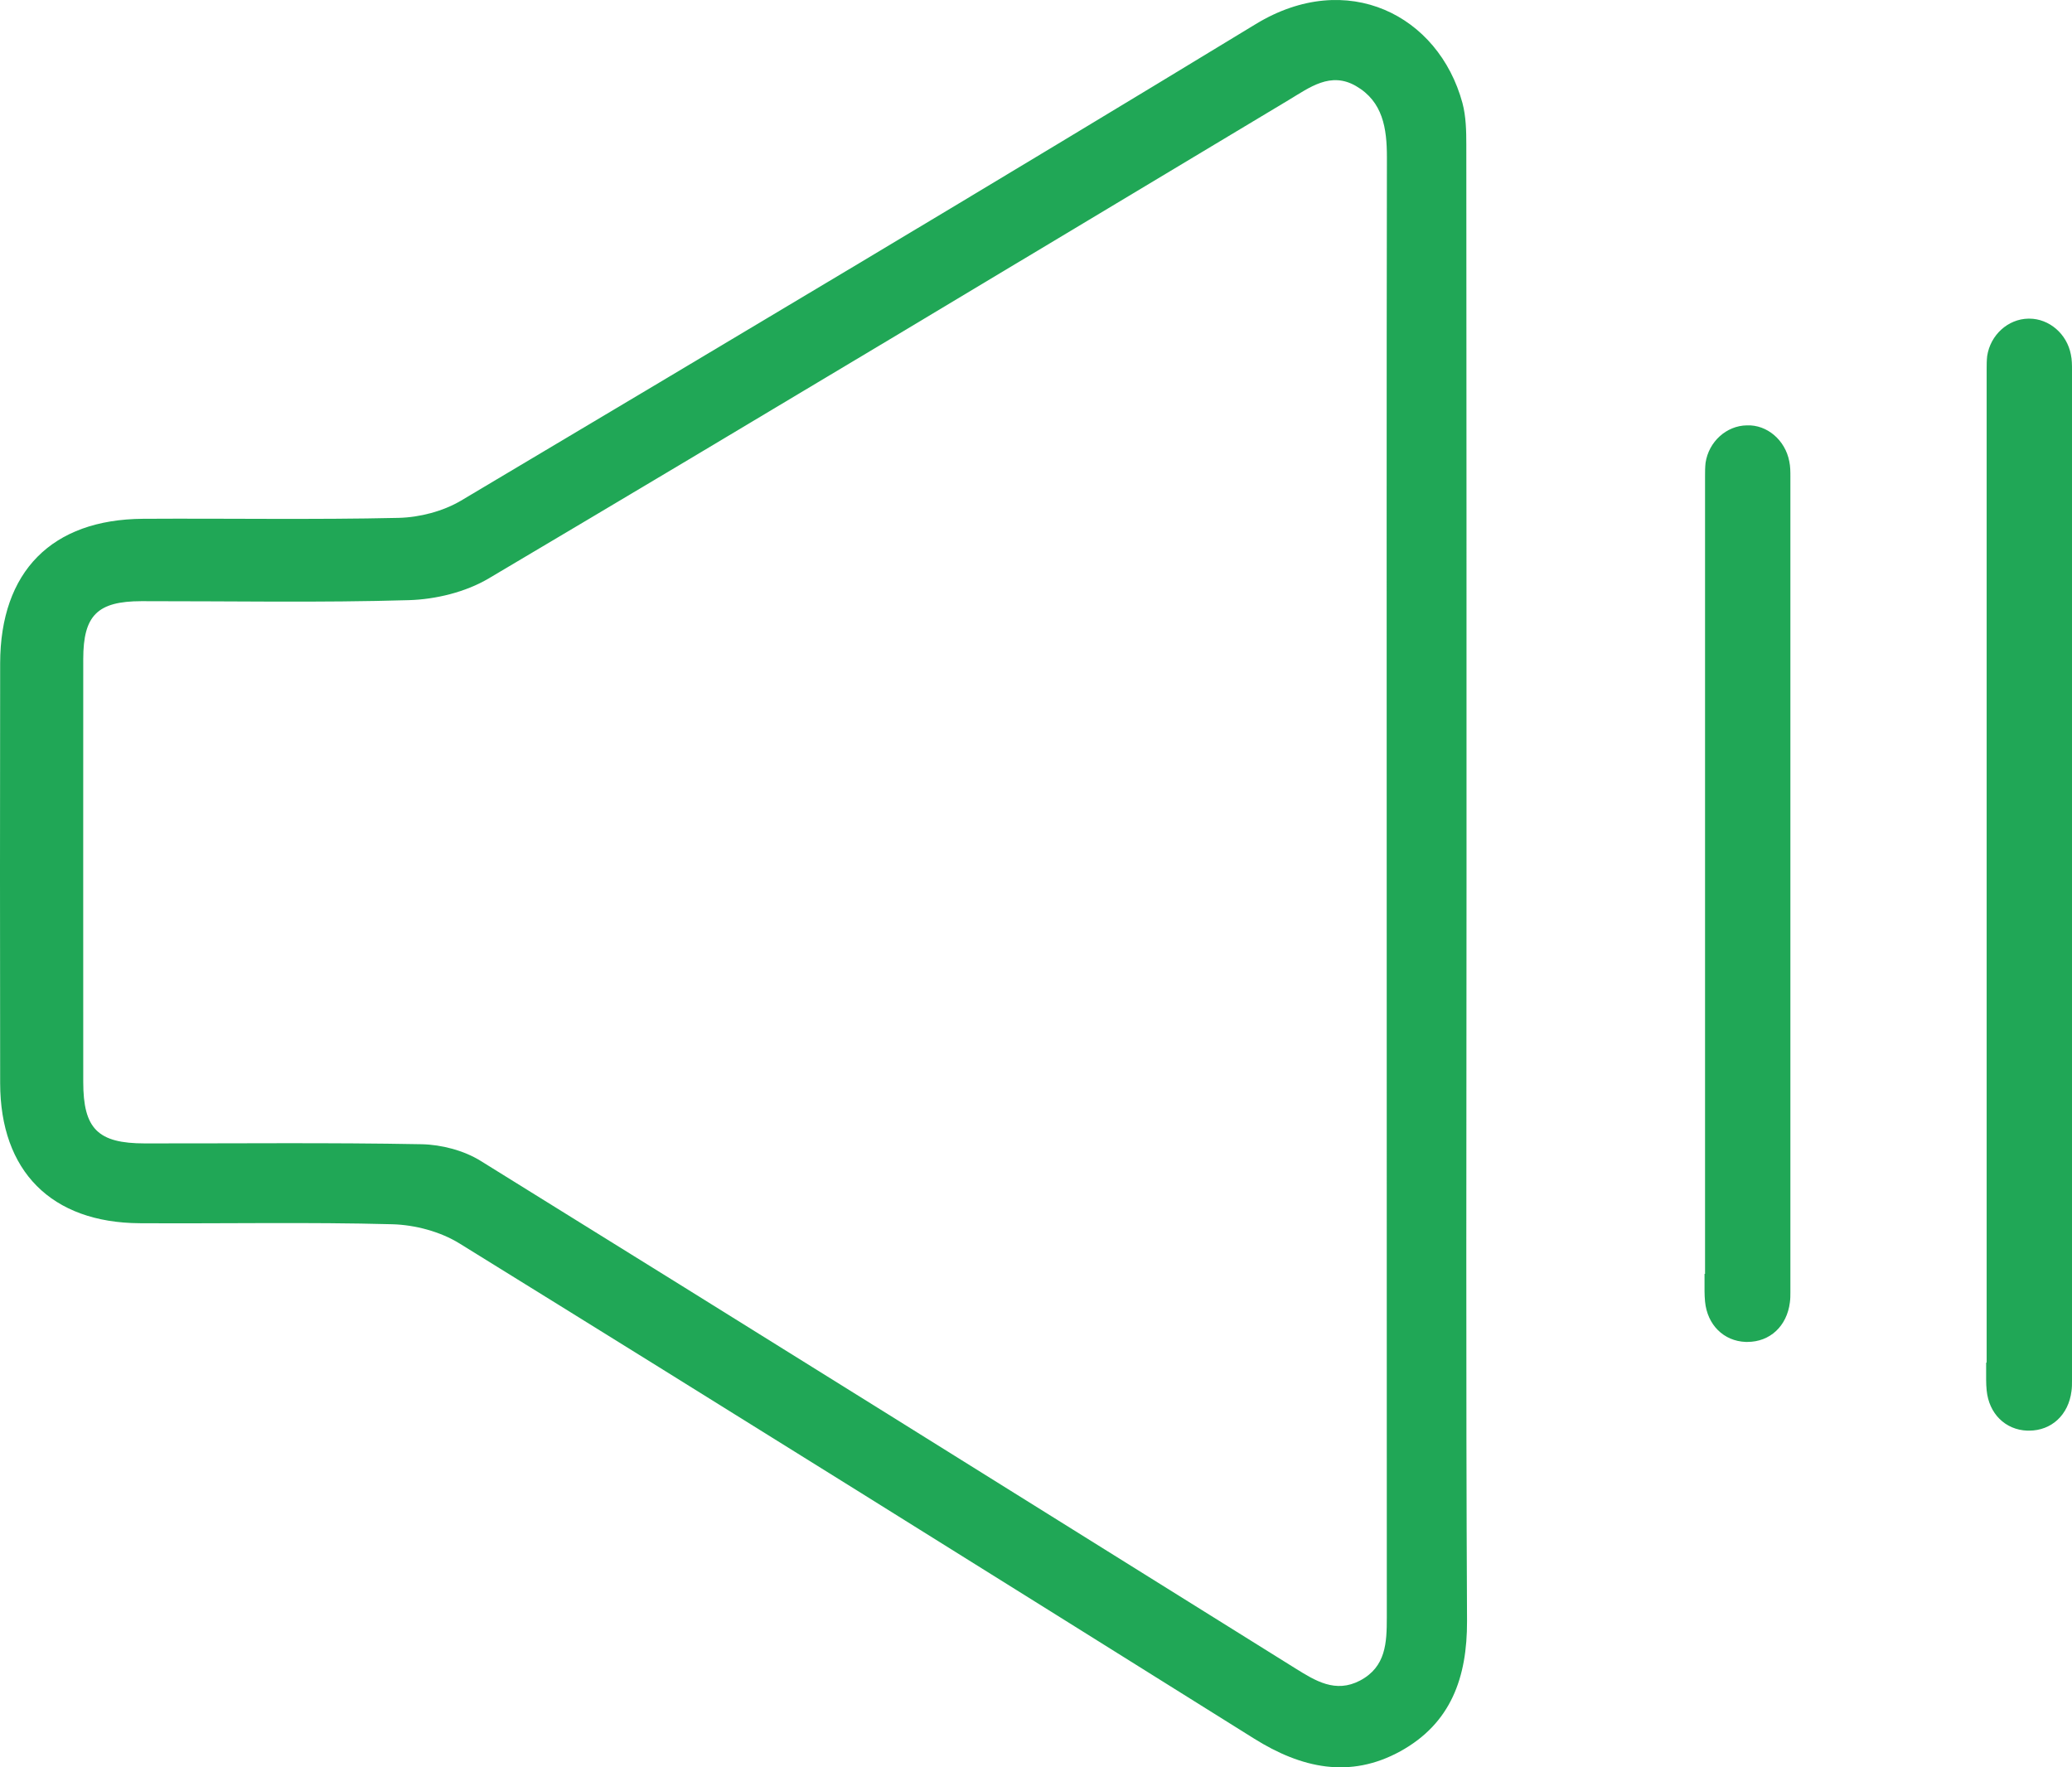
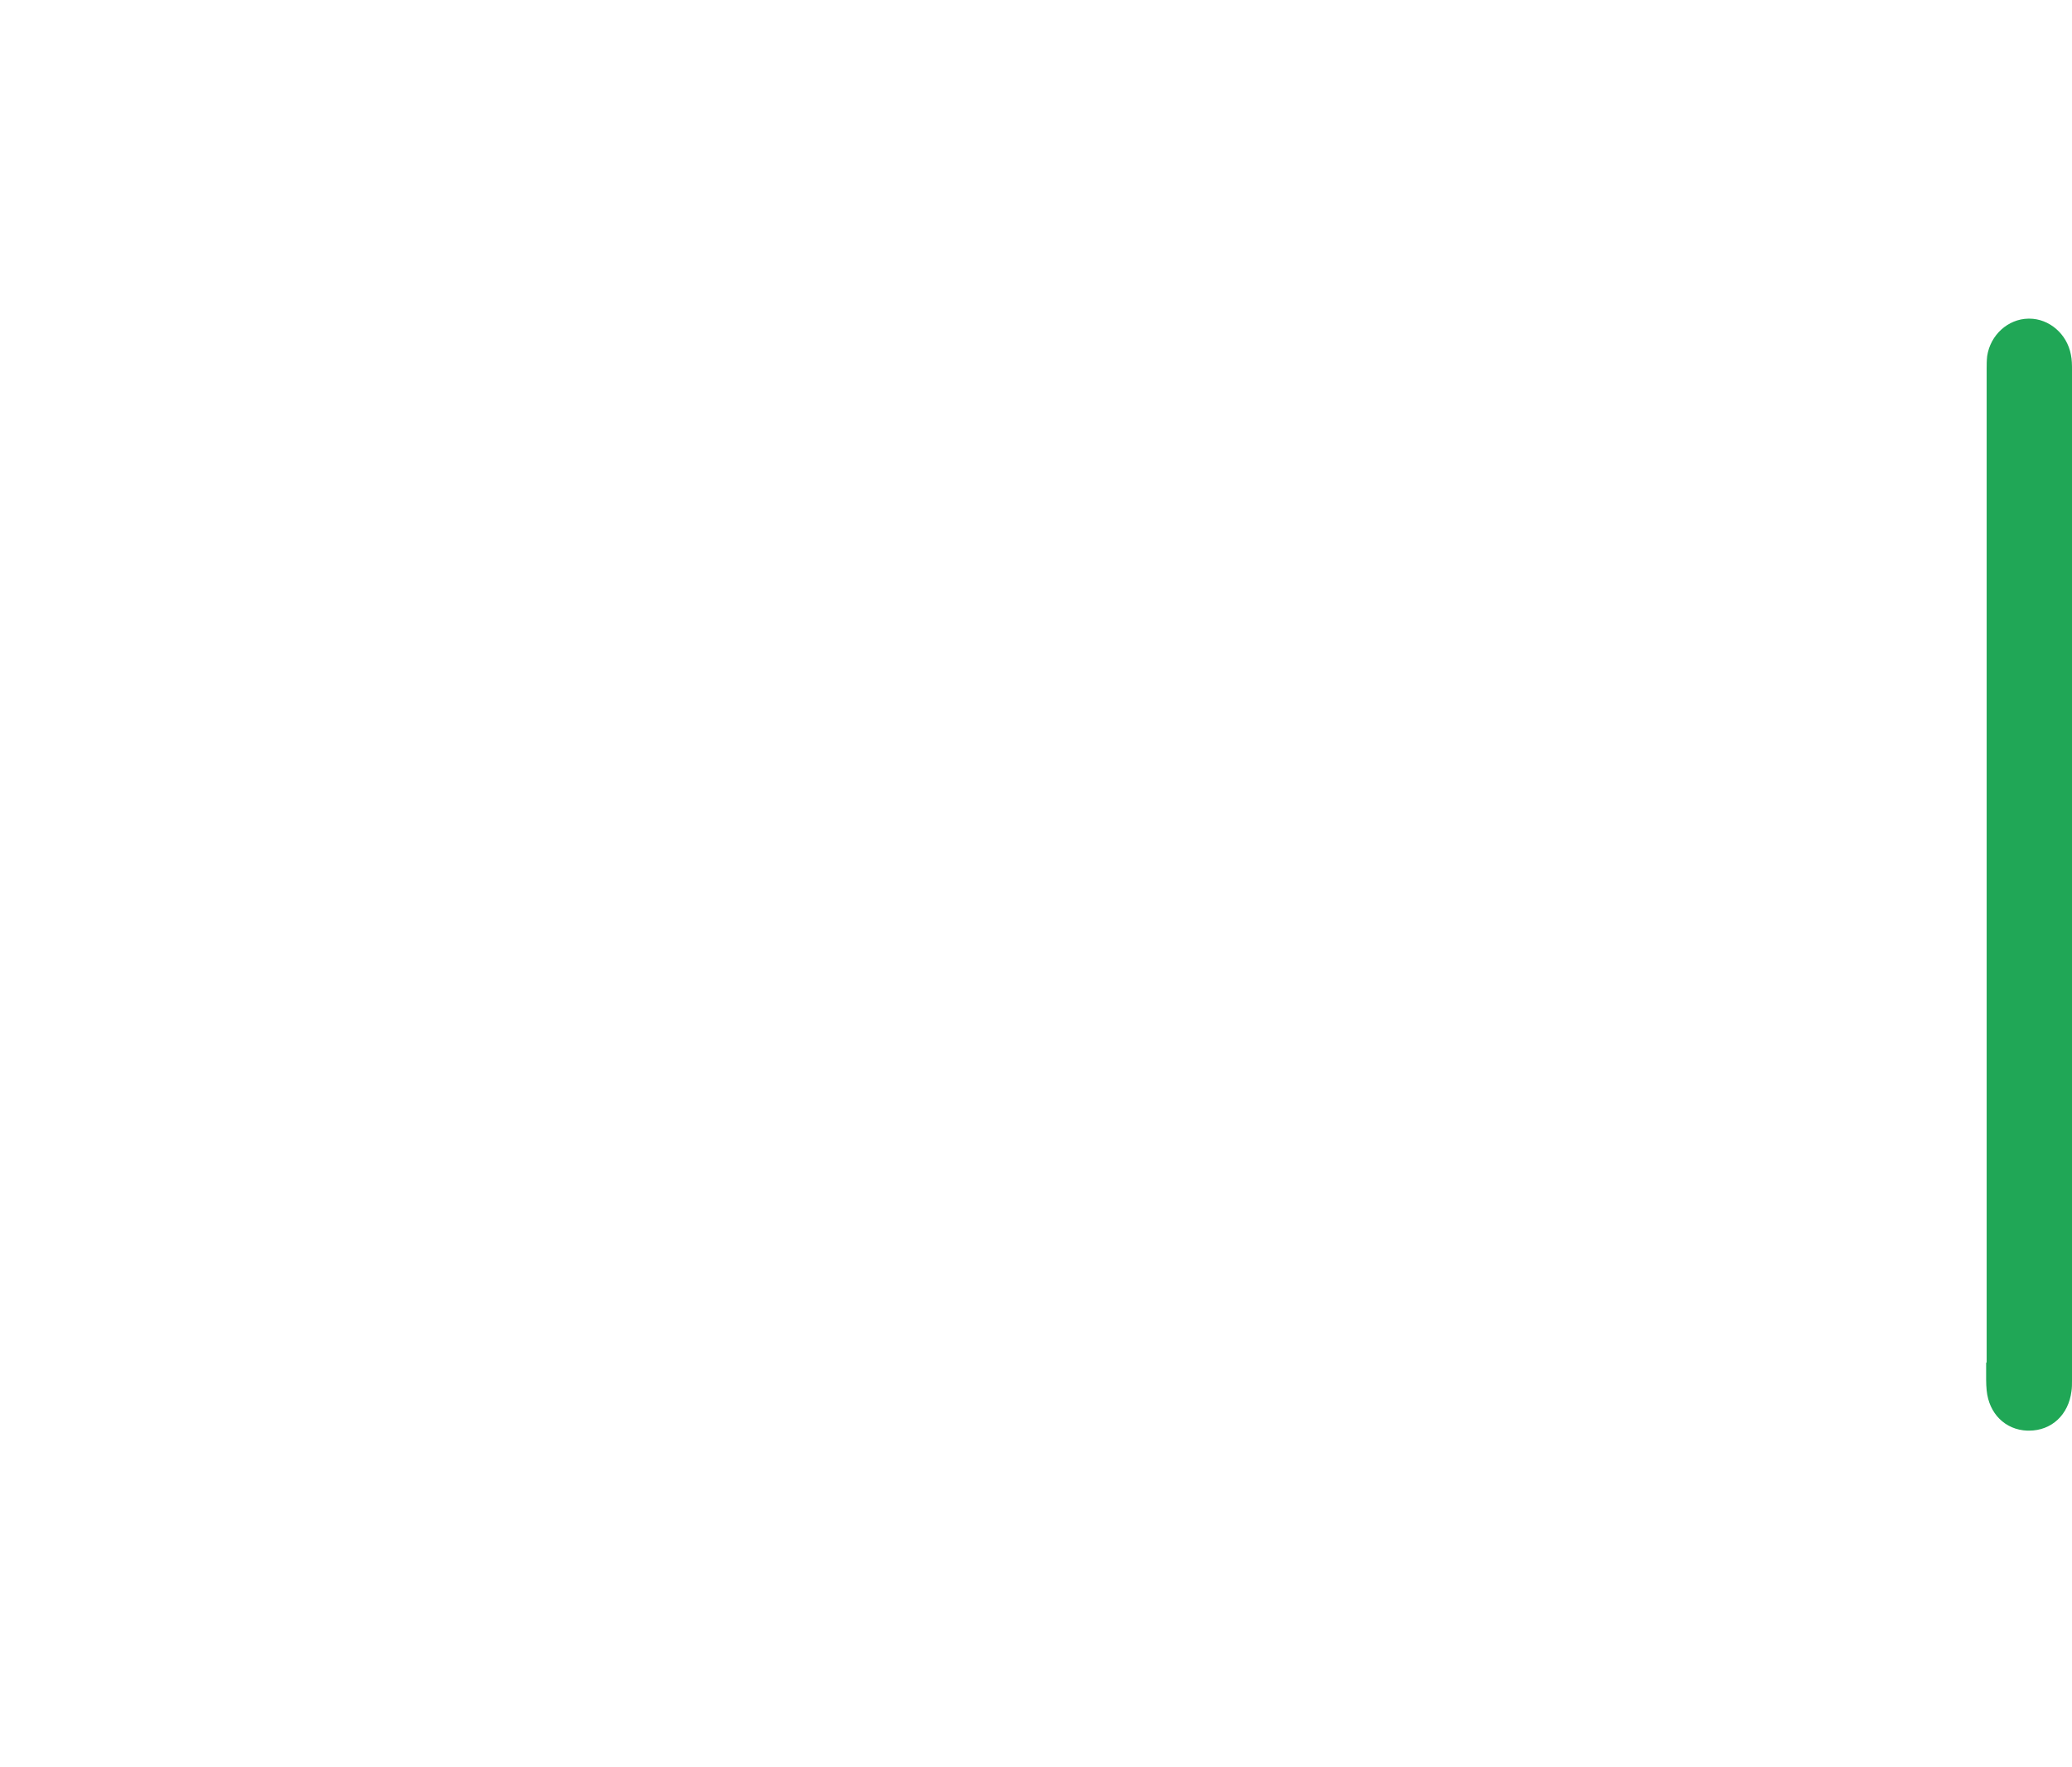
<svg xmlns="http://www.w3.org/2000/svg" id="Calque_2" data-name="Calque 2" viewBox="0 0 202.485 172.711">
  <defs>
    <style>
      .cls-1 {
        fill: #20a756;
      }
    </style>
  </defs>
  <g id="Calque_1-2" data-name="Calque 1">
-     <path class="cls-1" d="M143.315,86.739c0-24.19,0-48.38-.02-72.57,0-1.37-.03-2.8-.38-4.11-2.33-8.57-11.26-13.14-20.19-7.71-25.79,15.69-51.73,31.14-77.68,46.58-1.76,1.04-4.03,1.63-6.09,1.68-8.32.19-16.65.04-24.98.09C5.055,50.759.035,55.849.015,64.809-.005,78.489-.005,92.169.015,105.849c.01,8.61,5.01,13.64,13.64,13.69,8.23.05,16.46-.12,24.68.1,2.23.06,4.71.72,6.59,1.89,25.93,16.04,51.79,32.21,77.64,48.38,4.6,2.88,9.35,3.95,14.29,1.23,4.93-2.72,6.53-7.2,6.51-12.73-.12-23.89-.05-47.78-.05-71.67l-0-0ZM135.515,86.719c0,23.78,0,47.57.01,71.35,0,2.46-.08,4.82-2.61,6.16-2.41,1.27-4.38.02-6.33-1.19-26.53-16.55-53.04-33.12-79.61-49.59-1.64-1.02-3.82-1.59-5.77-1.63-9.01-.17-18.03-.07-27.05-.08-4.6,0-6.02-1.43-6.02-6.01,0-13.77-.01-27.55,0-41.32,0-4.28,1.39-5.65,5.68-5.66,8.72-.01,17.45.16,26.16-.1,2.63-.08,5.53-.79,7.78-2.12,26.13-15.48,52.15-31.14,78.19-46.76,2.05-1.23,4.09-2.8,6.57-1.36,2.63,1.52,3.02,4.13,3.02,6.96-.04,23.78-.02,47.57-.02,71.35l-0.0 0Z" />
-     <path class="cls-1" d="M170.705,41.569c-1.99.03-3.72,1.59-4.03,3.66-.05.44-.05.88-.05,1.3v77.96h-.05v1.69c0,.34.02.66.05,1.02.22,2.27,1.82,3.86,3.97,3.94h.17c2.2,0,3.86-1.54,4.15-3.86.05-.35.05-.67.05-1V46.609c0-.5,0-1.03-.11-1.53-.39-2.05-2.16-3.6-4.16-3.51l.01-0Z" />
    <path class="cls-1" d="M198.335,31.139h-.11c-1.99.03-3.72,1.59-4.03,3.66-.05.44-.05.88-.05,1.3v97.06h-.05v1.69c0,.36.02.68.05,1.02.22,2.27,1.81,3.86,3.97,3.94h.17c2.2,0,3.86-1.54,4.15-3.86.05-.35.05-.67.05-1V36.179c0-.5,0-1.03-.11-1.53-.38-2.02-2.12-3.51-4.06-3.51l.02-0Z" />
  </g>
</svg>